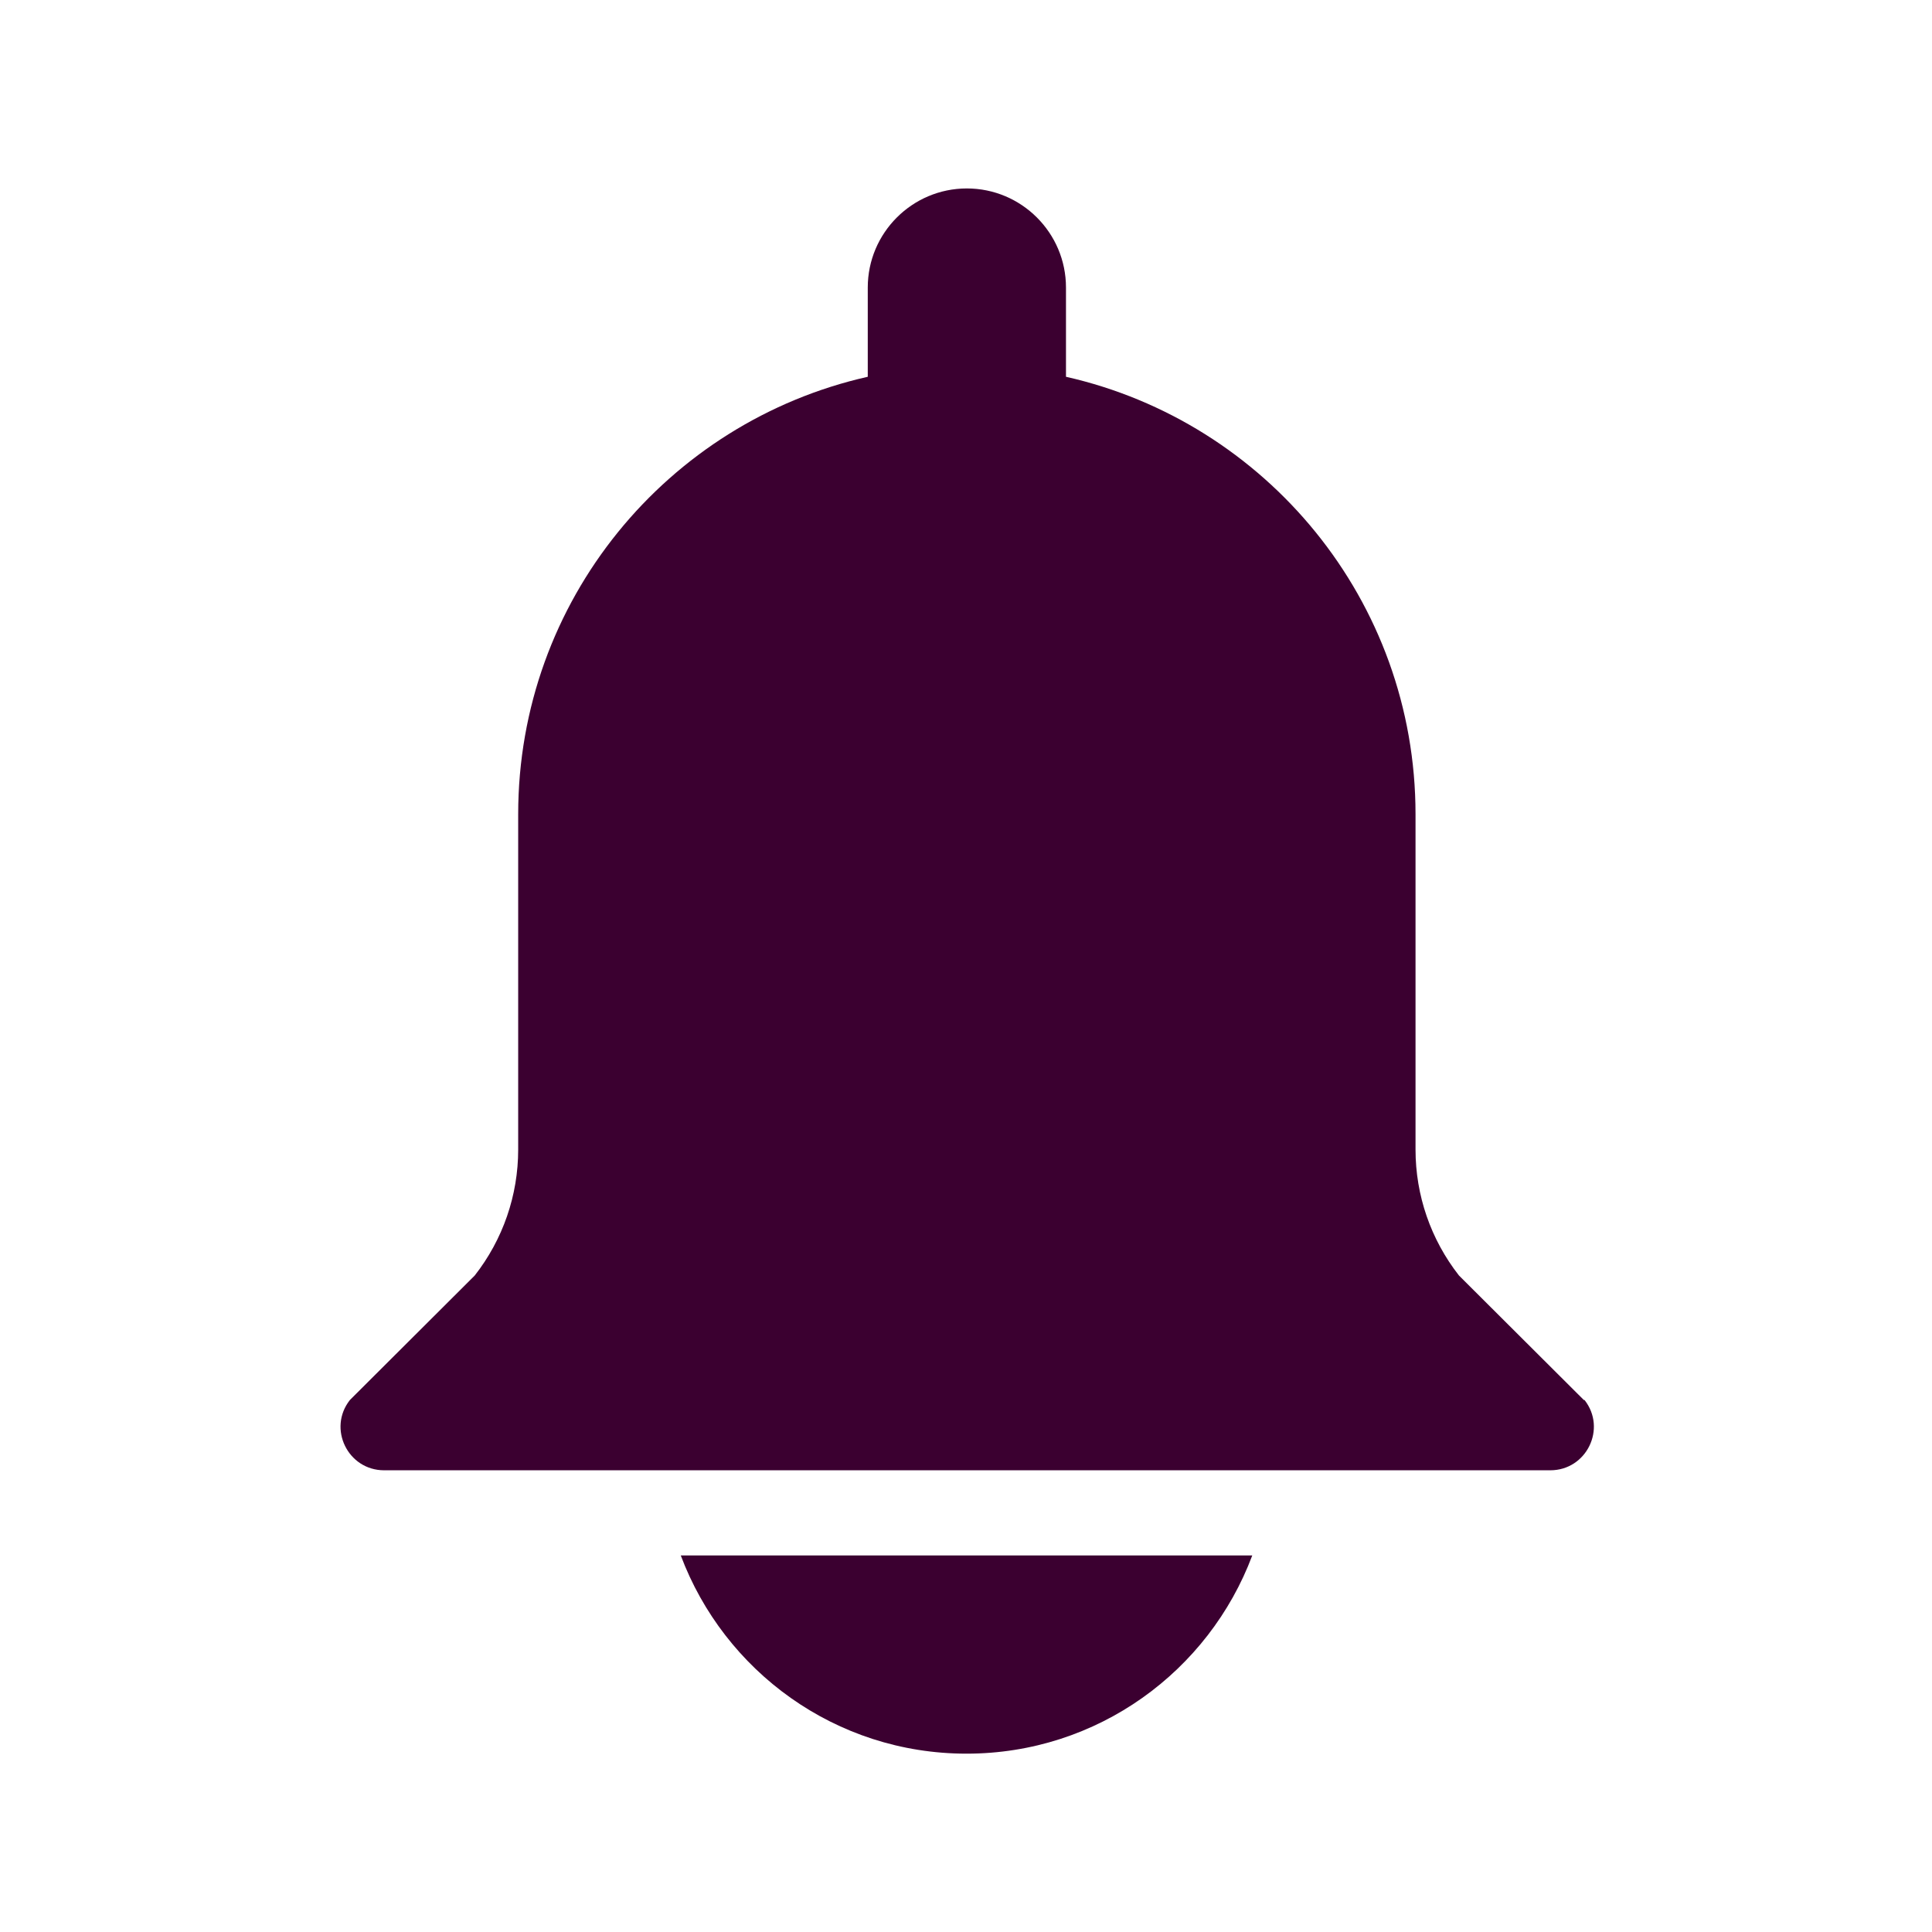
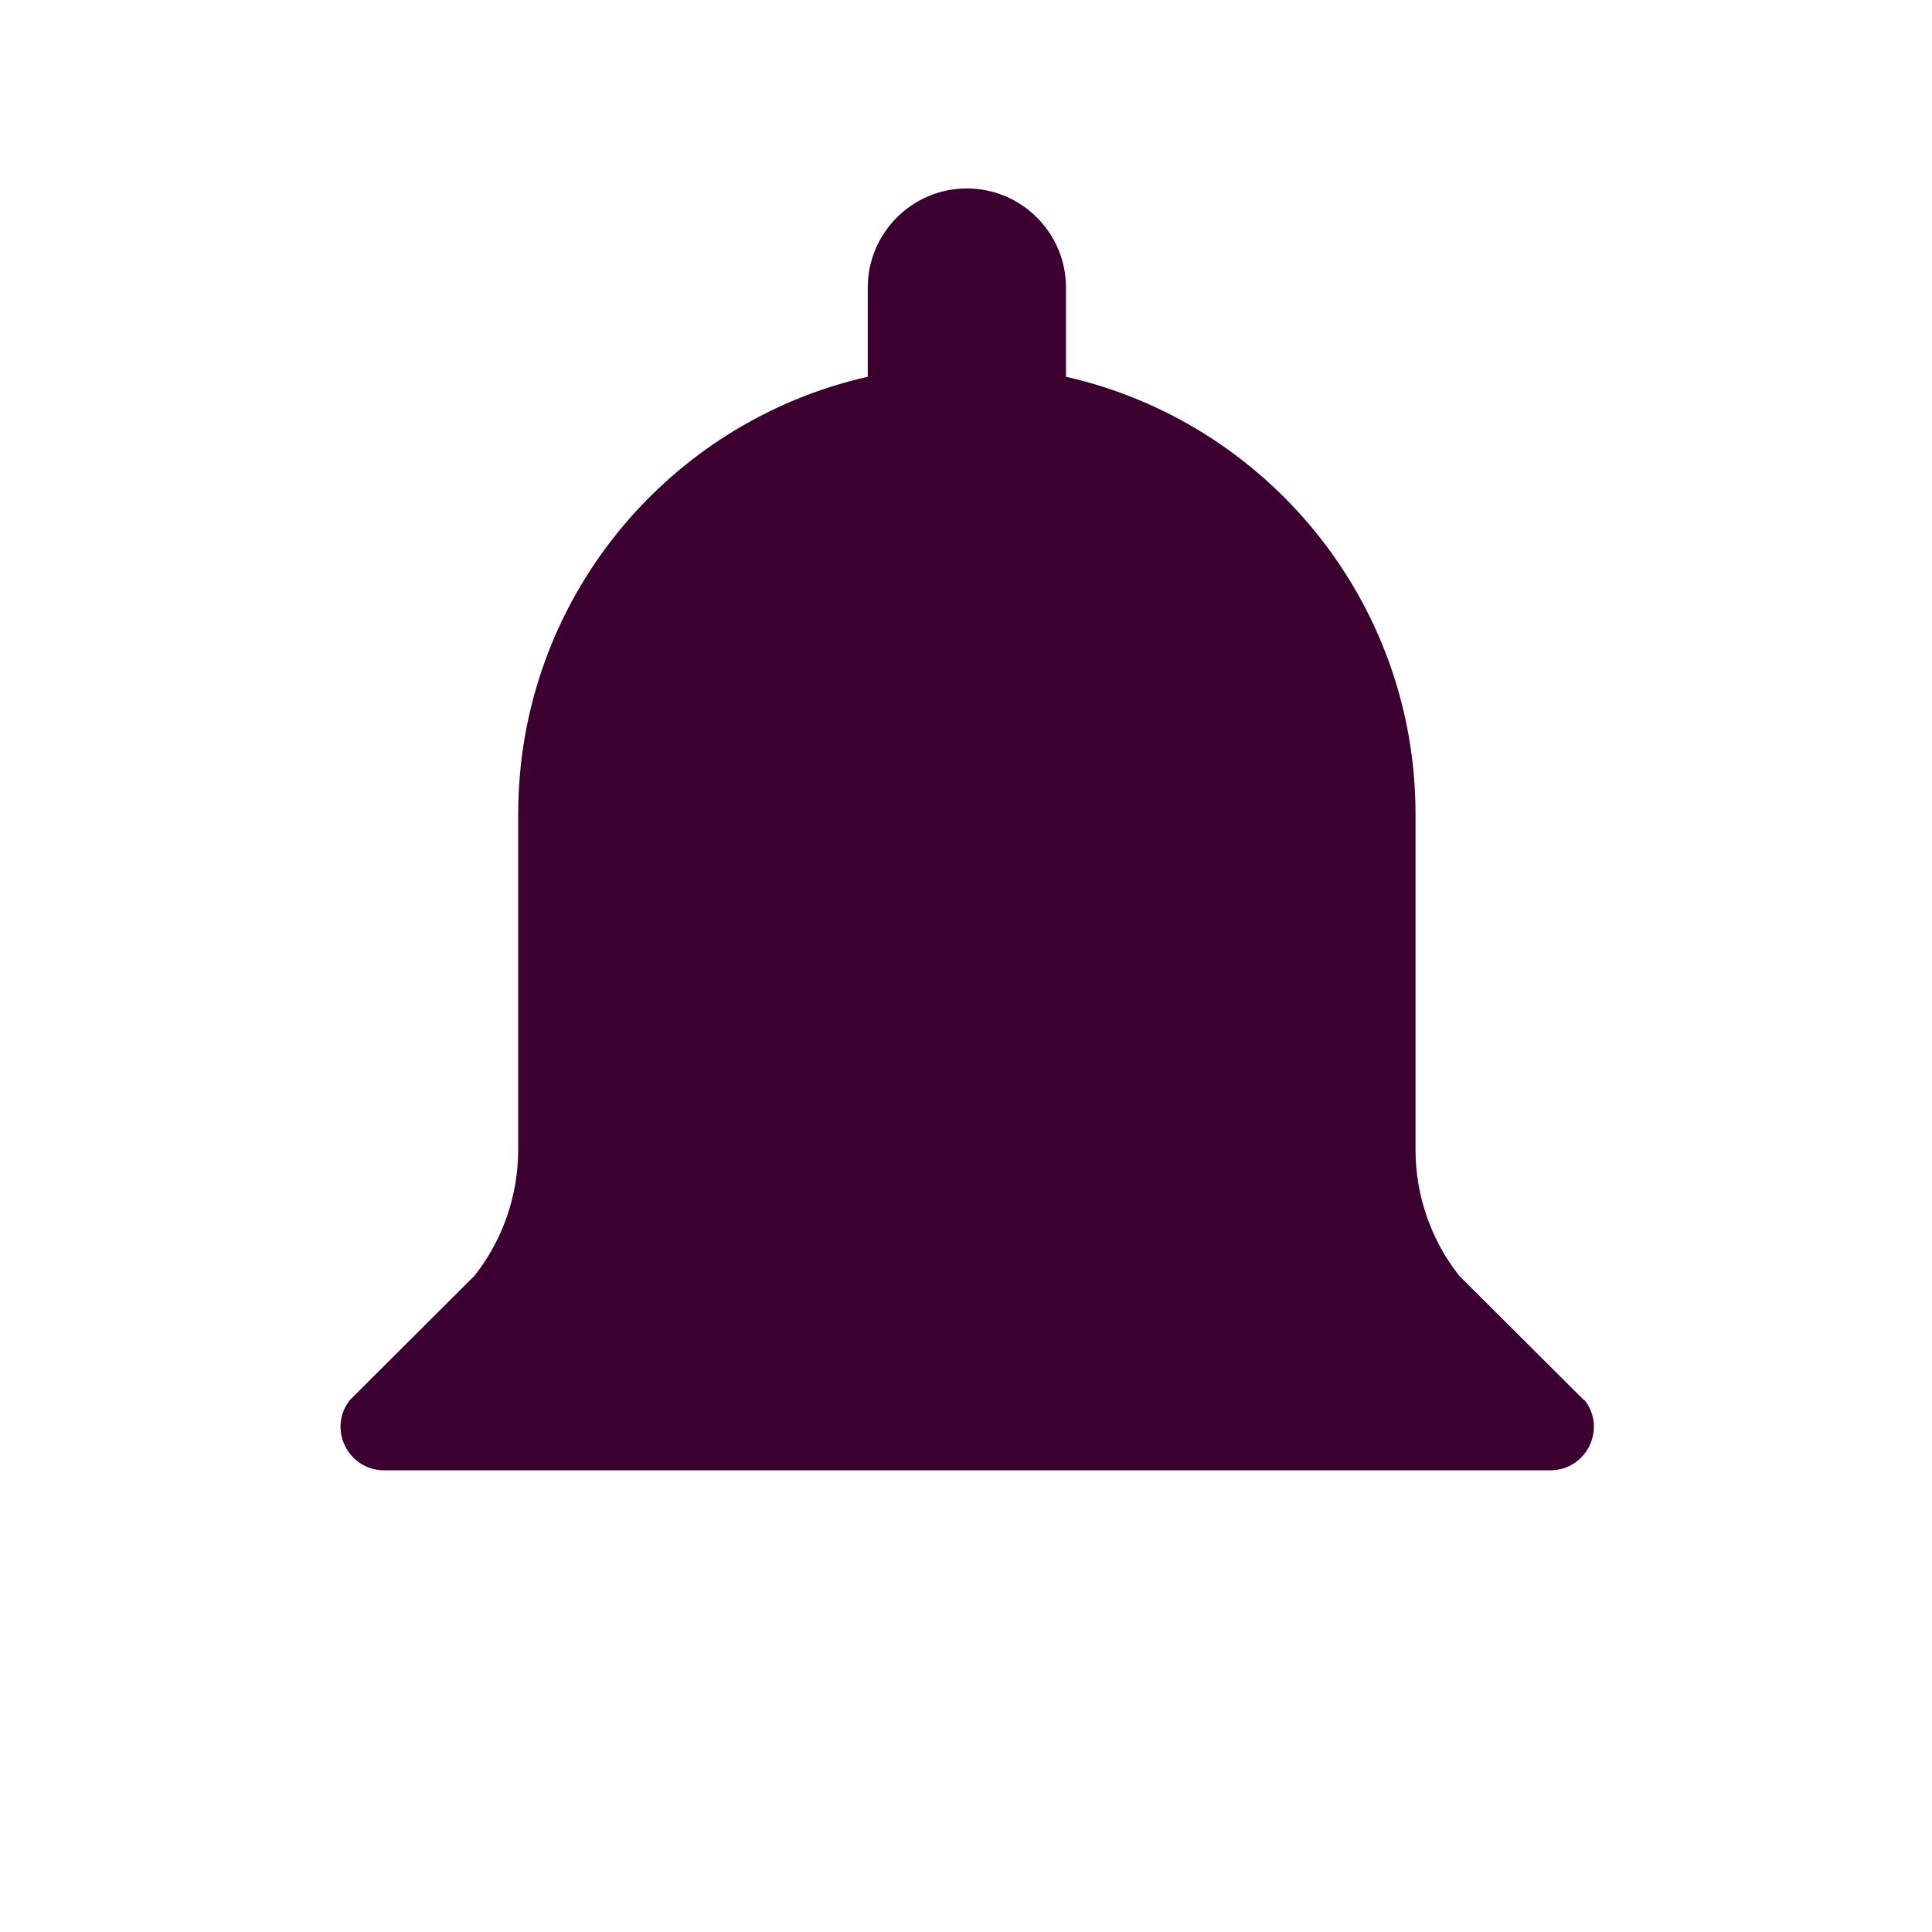
<svg xmlns="http://www.w3.org/2000/svg" width="52" height="52" viewBox="0 0 52 52" fill="none">
  <path d="M42.63 37.682L39.268 34.33C38.51 33.361 38.099 32.174 38.099 30.941V21.916C38.099 16.161 34.071 11.356 28.691 10.141V7.739C28.691 6.268 27.494 5.072 26.023 5.072C24.553 5.072 23.356 6.268 23.356 7.739V10.141C17.967 11.356 13.947 16.161 13.947 21.916V30.941C13.947 32.174 13.536 33.361 12.778 34.33L9.417 37.682C8.814 38.449 9.362 39.573 10.339 39.573H41.726C42.703 39.573 43.251 38.449 42.648 37.682H42.63Z" fill="#3B0030" />
-   <path d="M26.014 47.2C29.54 47.2 32.536 44.98 33.705 41.865H18.323C19.492 44.98 22.488 47.2 26.014 47.2Z" fill="#3B0030" />
</svg>